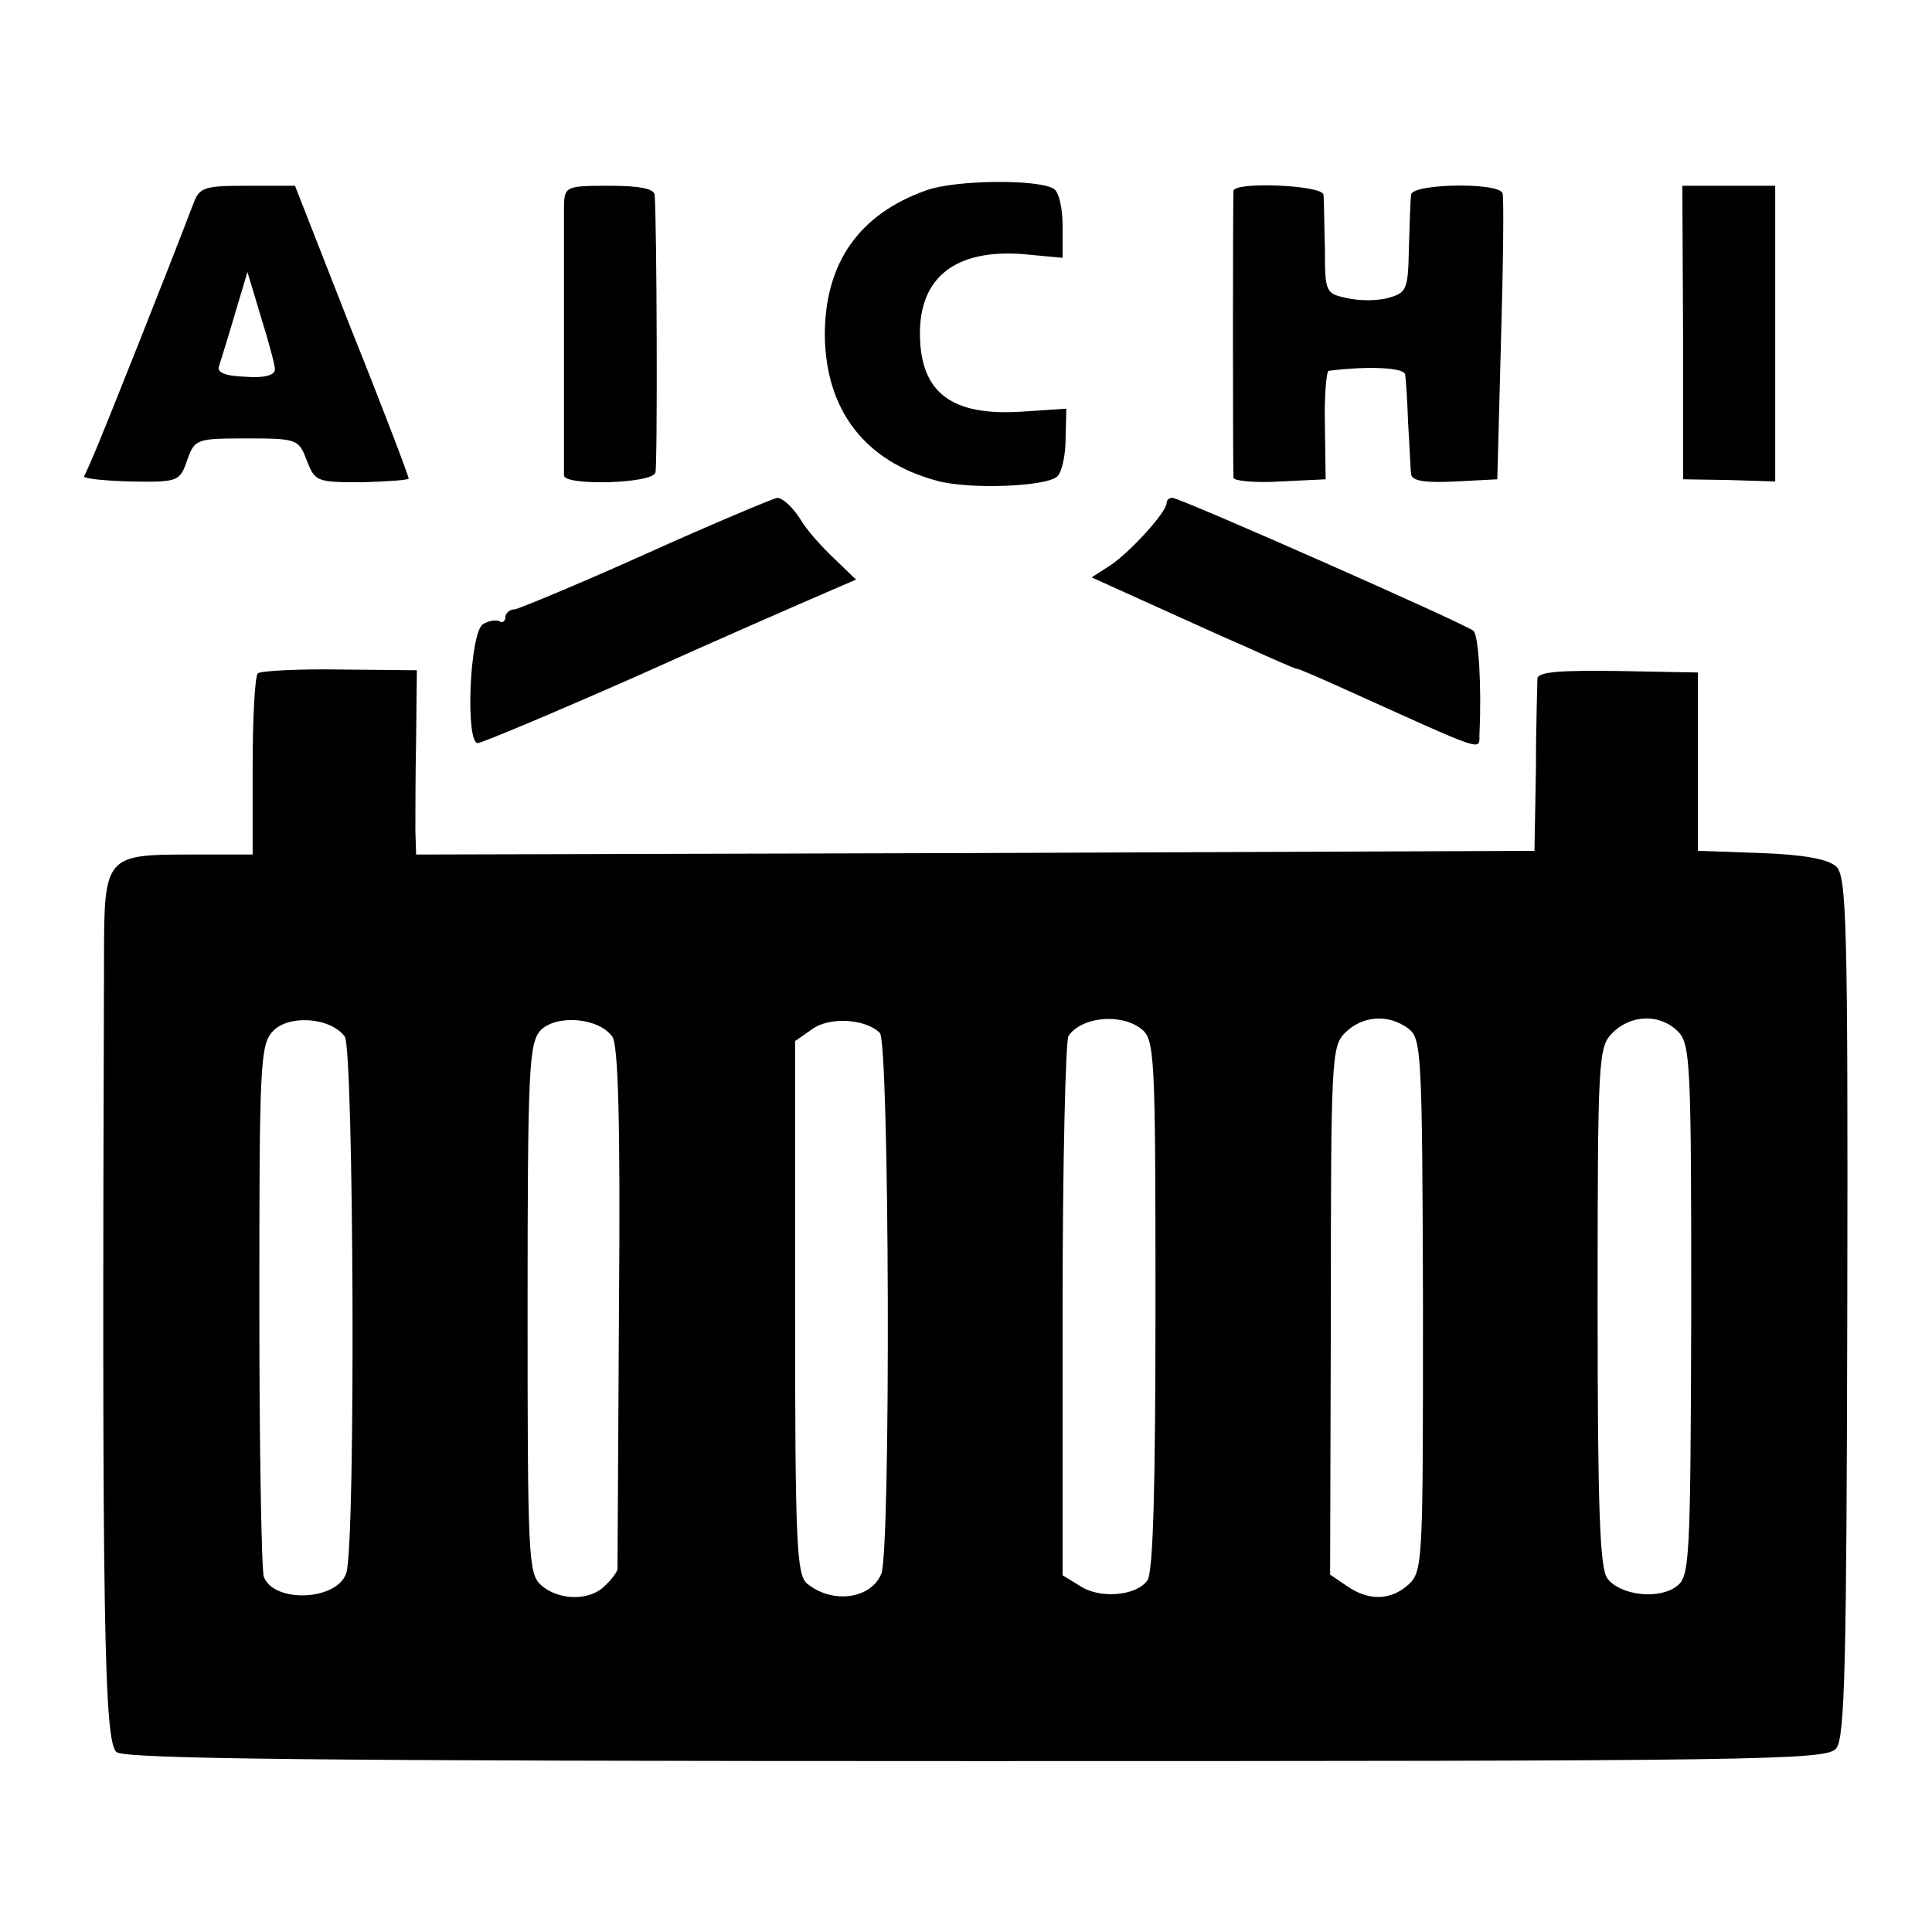
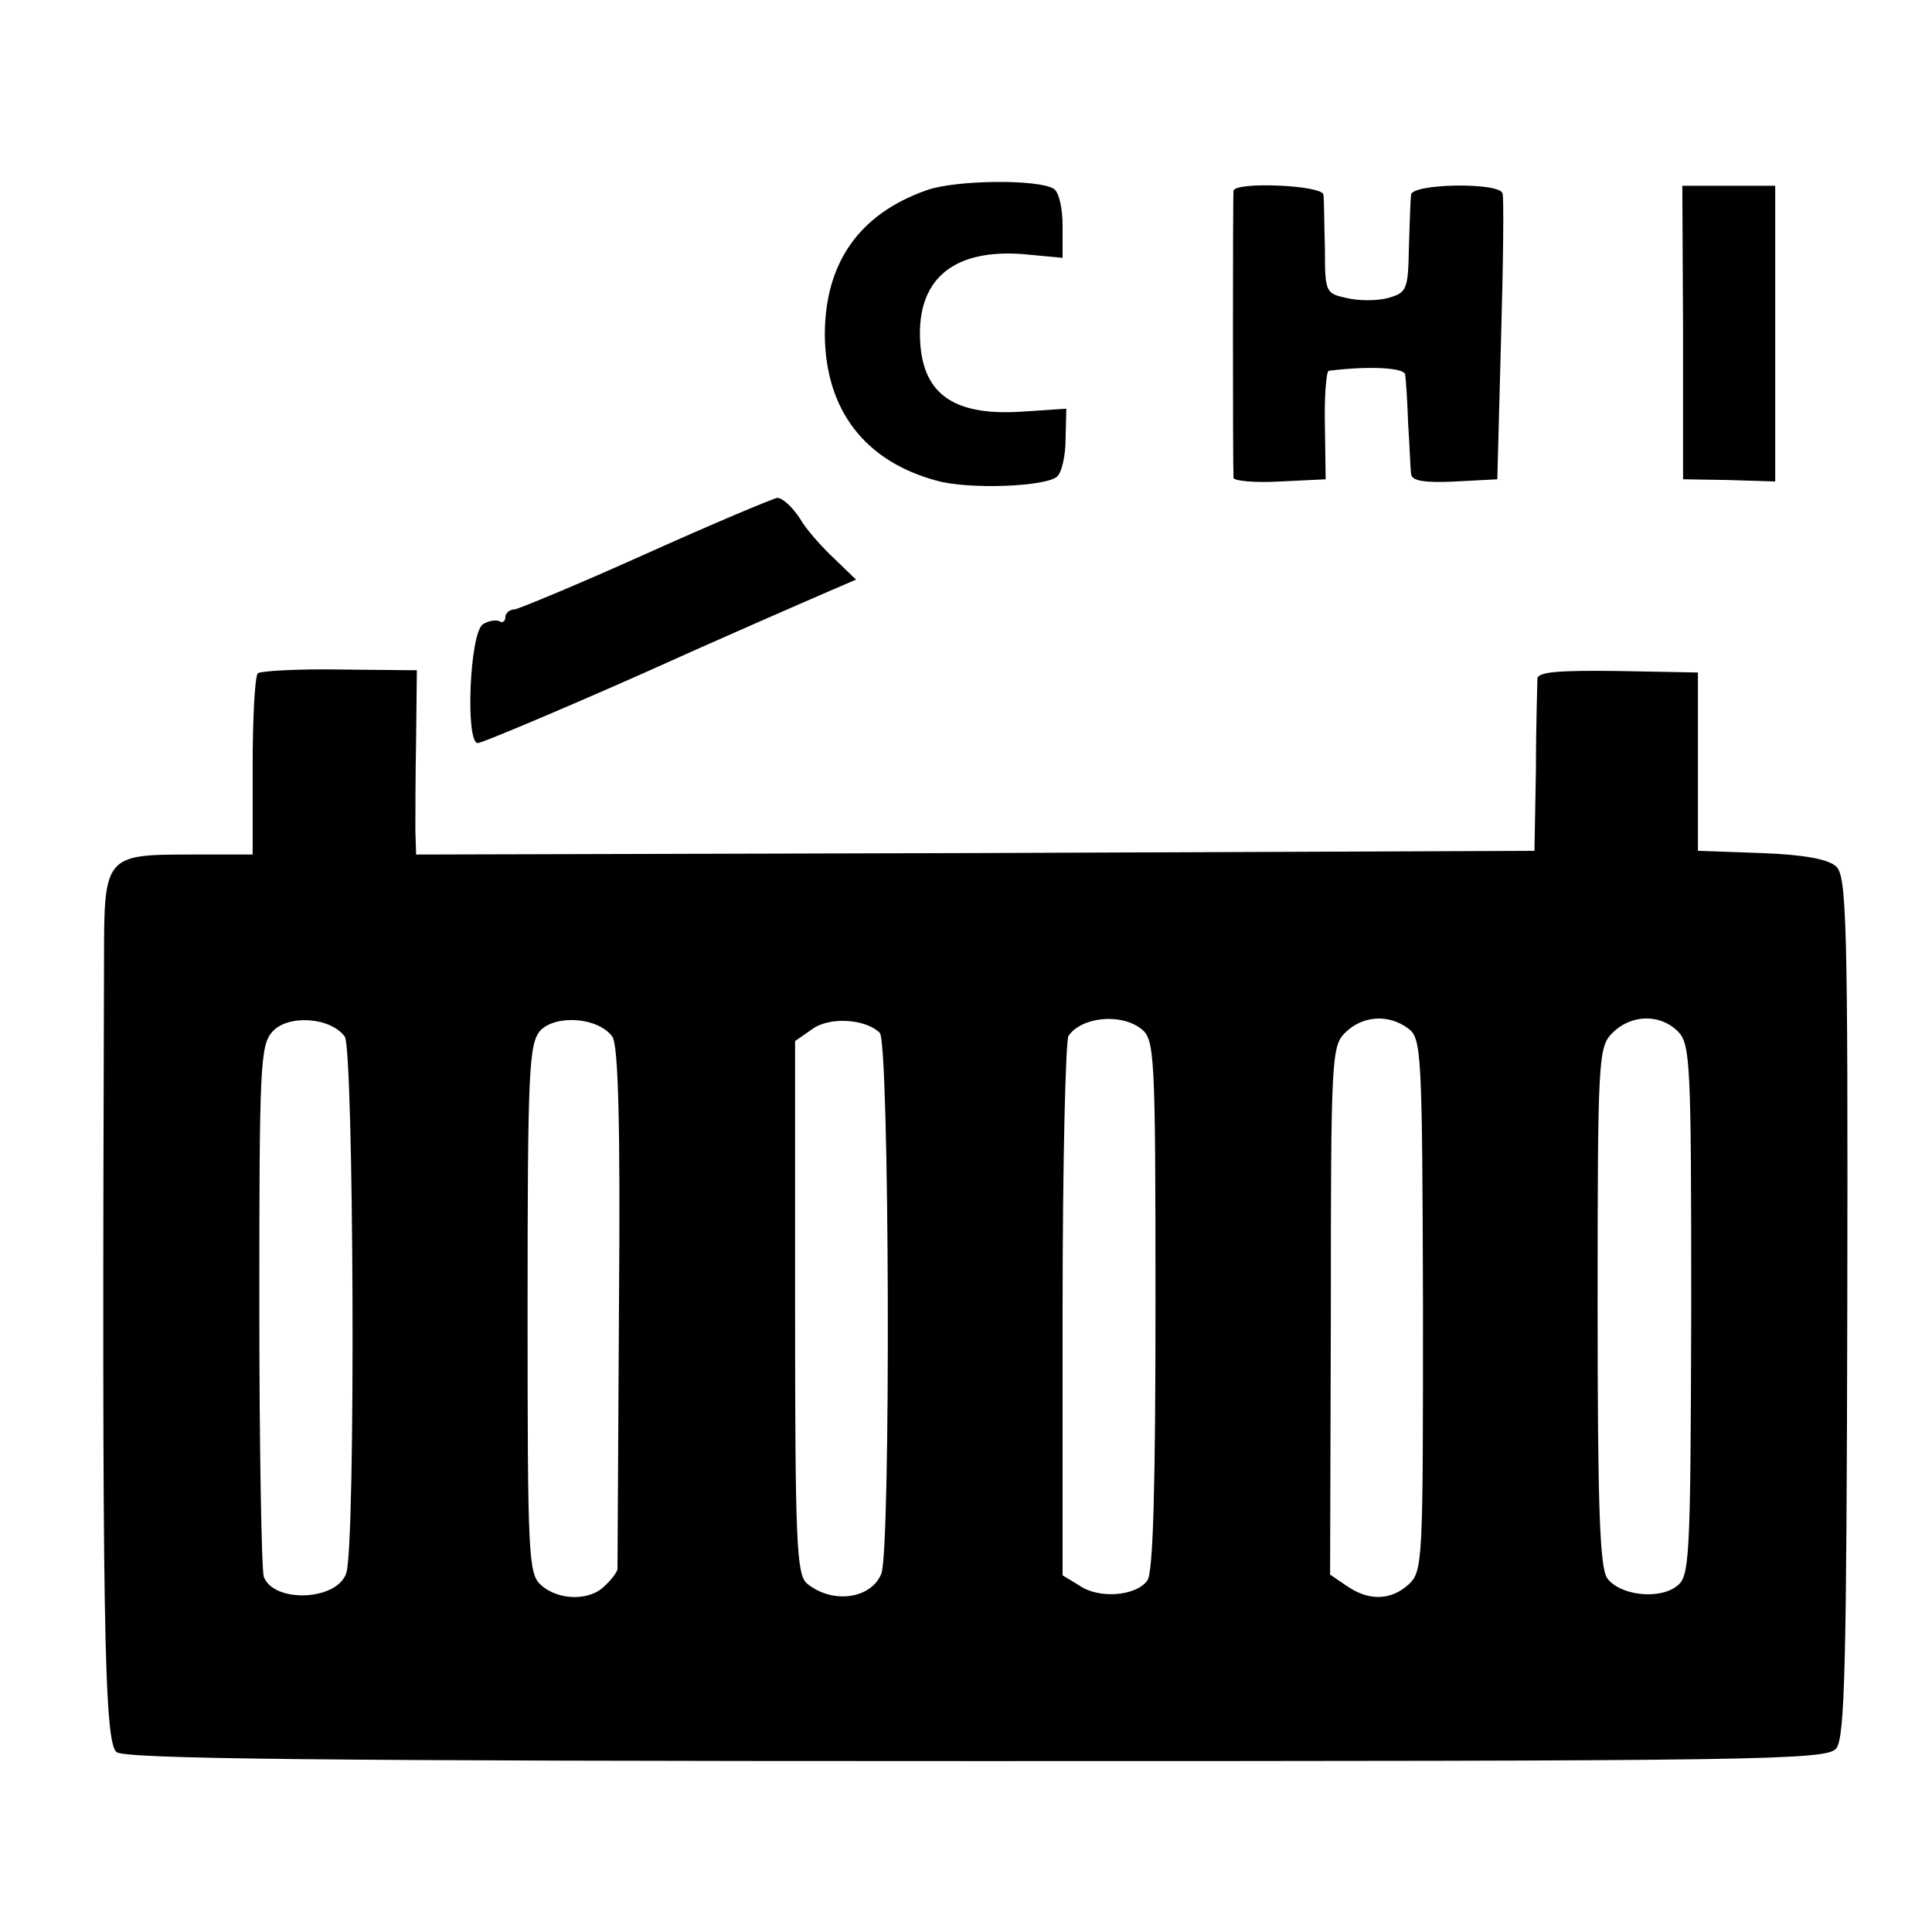
<svg xmlns="http://www.w3.org/2000/svg" version="1.0" width="260pt" height="260pt" viewBox="0 0 260 260" preserveAspectRatio="xMidYMid meet">
  <g transform="translate(0,260) scale(0.1,-0.1)" fill="#000000" stroke="none">
    <path d="M1247 2344 c-91 -32 -137 -98 -137 -195 1 -101 54 -170 151 -196 43 -12 148 -8 162 6 6 6 11 28 11 50 l1 41 -60 -4 c-94 -6 -136 25 -137 103 -1 78 48 116 139 109 l53 -5 0 43 c0 24 -5 46 -12 50 -21 13 -132 12 -171 -2z" />
-     <path d="M261 2328 c-33 -87 -125 -318 -134 -338 -6 -14 -12 -28 -14 -31 -1 -3 27 -6 63 -7 64 -1 66 0 76 29 10 28 12 29 80 29 68 0 70 -1 81 -30 11 -28 13 -29 74 -29 35 1 63 3 63 5 0 3 -34 93 -77 200 l-76 194 -64 0 c-57 0 -64 -2 -72 -22z m109 -225 c0 -8 -14 -12 -40 -10 -28 1 -39 6 -35 15 2 7 12 38 21 69 l17 57 18 -60 c10 -32 19 -65 19 -71z" />
-     <path d="M759 2325 c0 -14 0 -99 0 -190 0 -91 0 -169 0 -175 1 -14 119 -11 123 4 3 9 2 337 -1 374 -1 8 -20 12 -61 12 -57 0 -60 -1 -61 -25z" />
+     <path d="M759 2325 z" />
    <path d="M1660 2343 c-1 -8 -1 -372 0 -386 0 -4 28 -7 62 -5 l62 3 -1 73 c-1 39 2 72 5 73 56 7 102 4 103 -5 1 -6 3 -36 4 -66 2 -30 3 -61 4 -68 1 -9 17 -12 59 -10 l57 3 5 188 c3 103 4 192 2 197 -5 15 -122 13 -123 -2 -1 -7 -2 -40 -3 -72 -1 -56 -3 -60 -28 -67 -14 -4 -40 -4 -56 0 -28 6 -29 8 -29 66 -1 33 -1 66 -2 73 -1 13 -121 18 -121 5z" />
    <path d="M2265 2153 l0 -198 62 -1 62 -2 0 199 0 199 -62 0 -63 0 1 -197z" />
    <path d="M870 1855 c-91 -41 -171 -74 -177 -75 -7 0 -13 -5 -13 -11 0 -5 -4 -8 -8 -5 -4 2 -14 1 -22 -4 -18 -11 -24 -160 -7 -160 5 0 103 41 216 91 113 51 226 100 249 110 l44 19 -29 28 c-16 15 -38 39 -47 55 -10 15 -23 27 -30 27 -6 -1 -85 -34 -176 -75z" />
-     <path d="M1570 1923 c0 -12 -49 -66 -76 -84 l-25 -16 73 -33 c40 -18 101 -46 136 -61 35 -16 65 -29 67 -29 3 0 28 -11 57 -24 204 -92 188 -87 189 -63 3 62 -1 131 -8 138 -10 9 -395 179 -405 179 -5 0 -8 -3 -8 -7z" />
    <path d="M347 1694 c-4 -4 -7 -61 -7 -126 l0 -118 -84 0 c-114 0 -116 -2 -116 -138 -3 -895 0 -1057 17 -1070 13 -9 261 -12 1159 -12 1050 0 1143 1 1155 17 12 13 14 120 15 594 1 521 -1 580 -15 593 -11 10 -45 16 -101 18 l-85 3 0 120 0 120 -108 2 c-77 1 -107 -1 -108 -10 0 -7 -2 -61 -2 -122 l-2 -110 -752 -3 -753 -2 -1 32 c0 18 0 74 1 124 l1 92 -104 1 c-56 1 -106 -2 -110 -5z m117 -489 c12 -17 15 -683 2 -722 -12 -37 -97 -41 -111 -5 -3 9 -6 173 -6 365 0 322 1 351 18 369 21 23 78 19 97 -7z m360 0 c8 -11 11 -115 9 -363 -1 -191 -2 -350 -2 -354 -1 -4 -8 -14 -17 -22 -20 -21 -63 -20 -86 1 -17 15 -18 40 -18 371 0 324 2 357 17 375 21 22 78 18 97 -8z m360 5 c13 -13 15 -697 2 -728 -14 -34 -66 -41 -100 -13 -14 12 -16 55 -16 372 l0 358 23 16 c23 17 72 14 91 -5z m351 6 c19 -14 20 -30 20 -371 0 -243 -3 -362 -11 -372 -15 -21 -65 -25 -91 -7 l-23 14 0 358 c0 196 4 362 8 368 17 25 69 31 97 10z m360 0 c18 -13 19 -31 20 -372 0 -343 0 -358 -19 -376 -24 -22 -54 -23 -84 -2 l-22 15 1 355 c0 338 1 356 19 374 23 23 58 26 85 6z m363 -4 c17 -17 18 -43 18 -376 -1 -339 -2 -358 -20 -371 -24 -18 -76 -12 -93 11 -10 14 -13 94 -13 366 0 335 1 349 20 368 25 25 64 26 88 2z" />
  </g>
</svg>